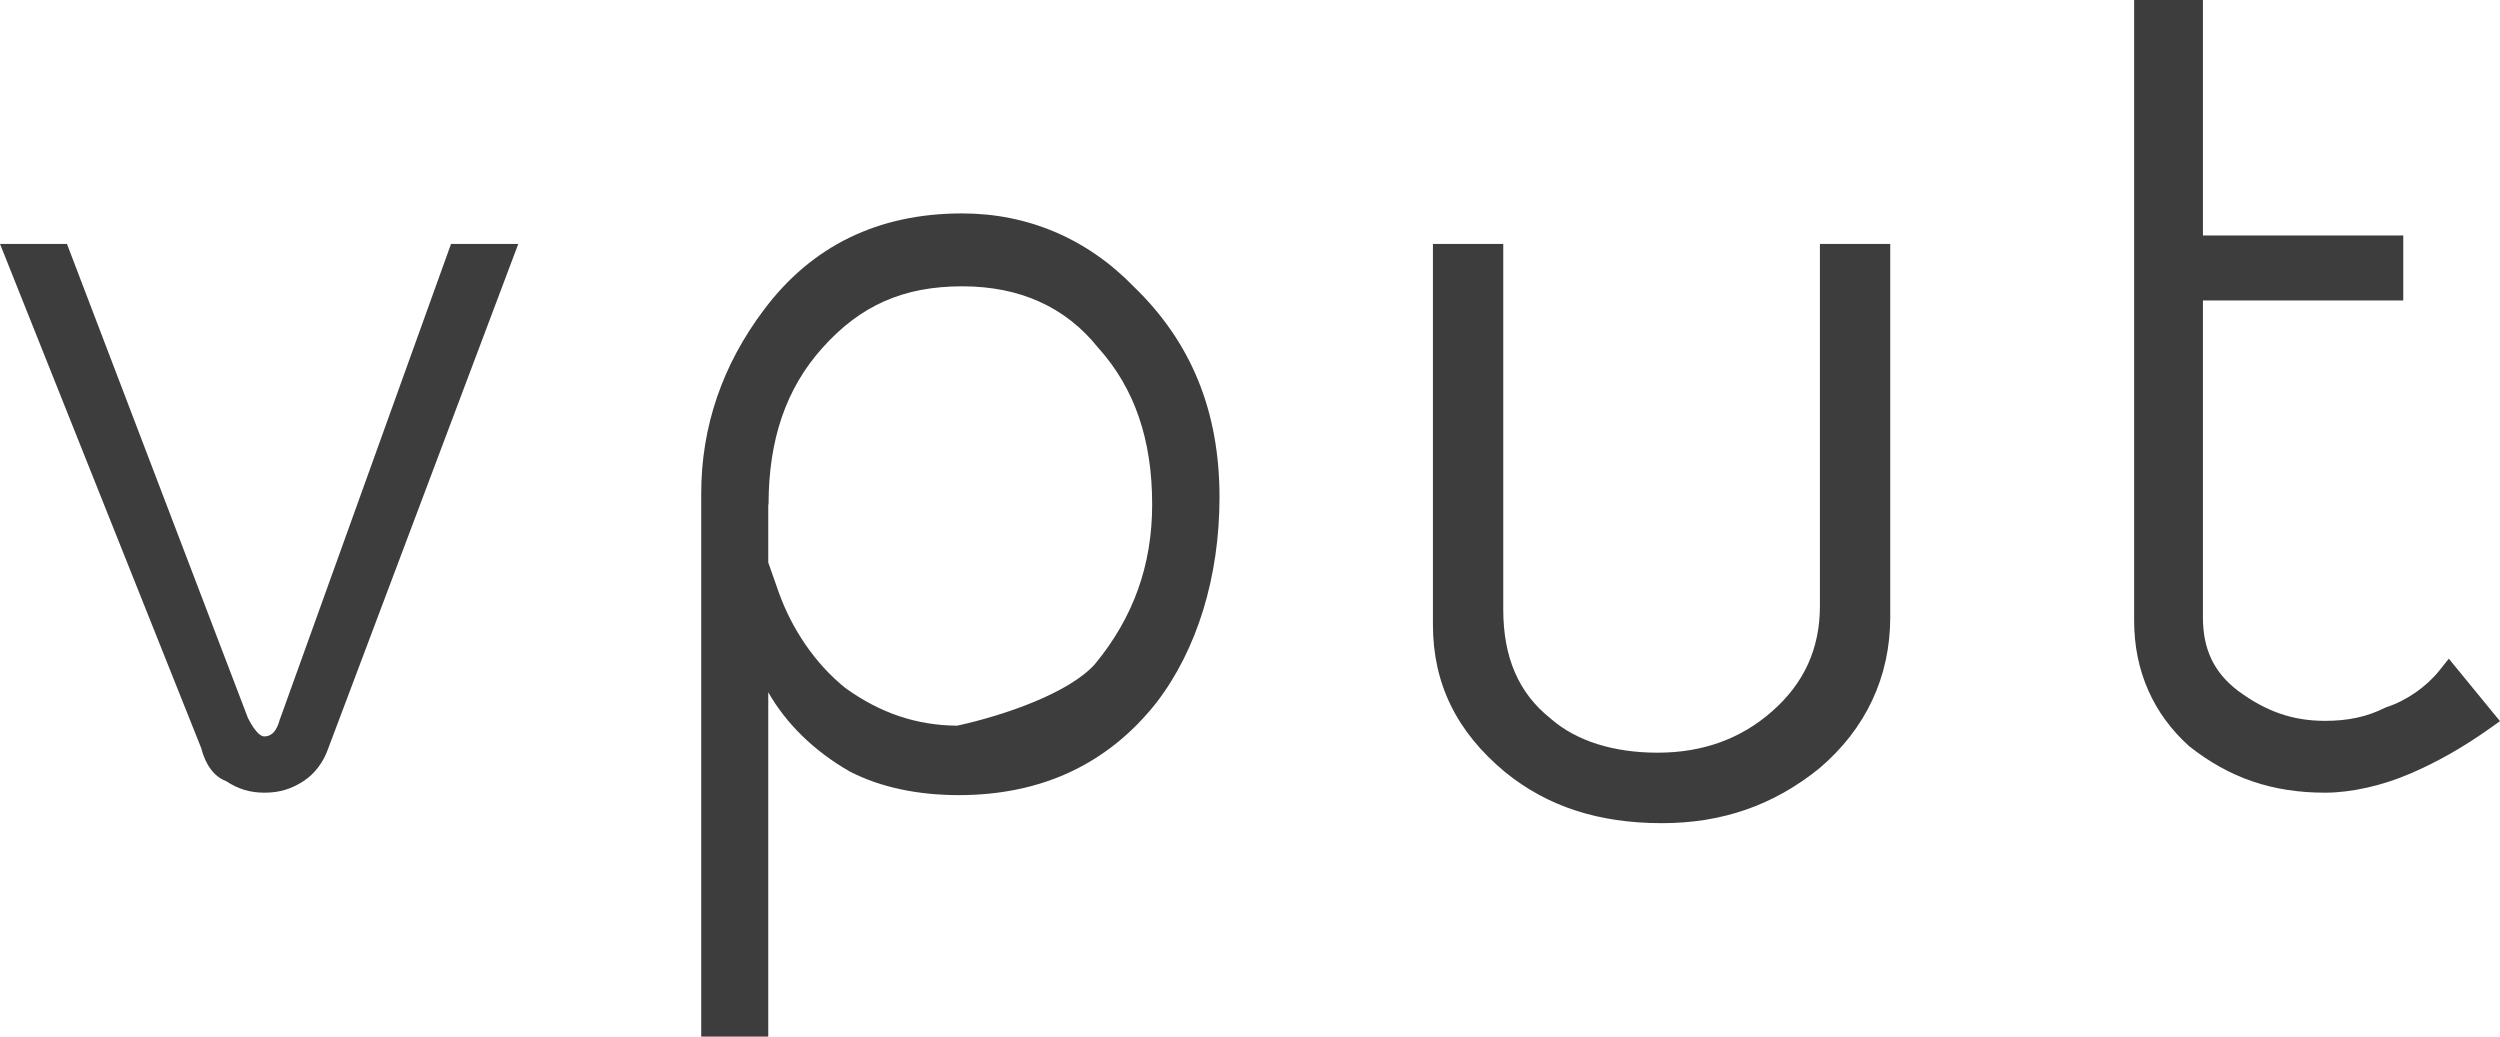
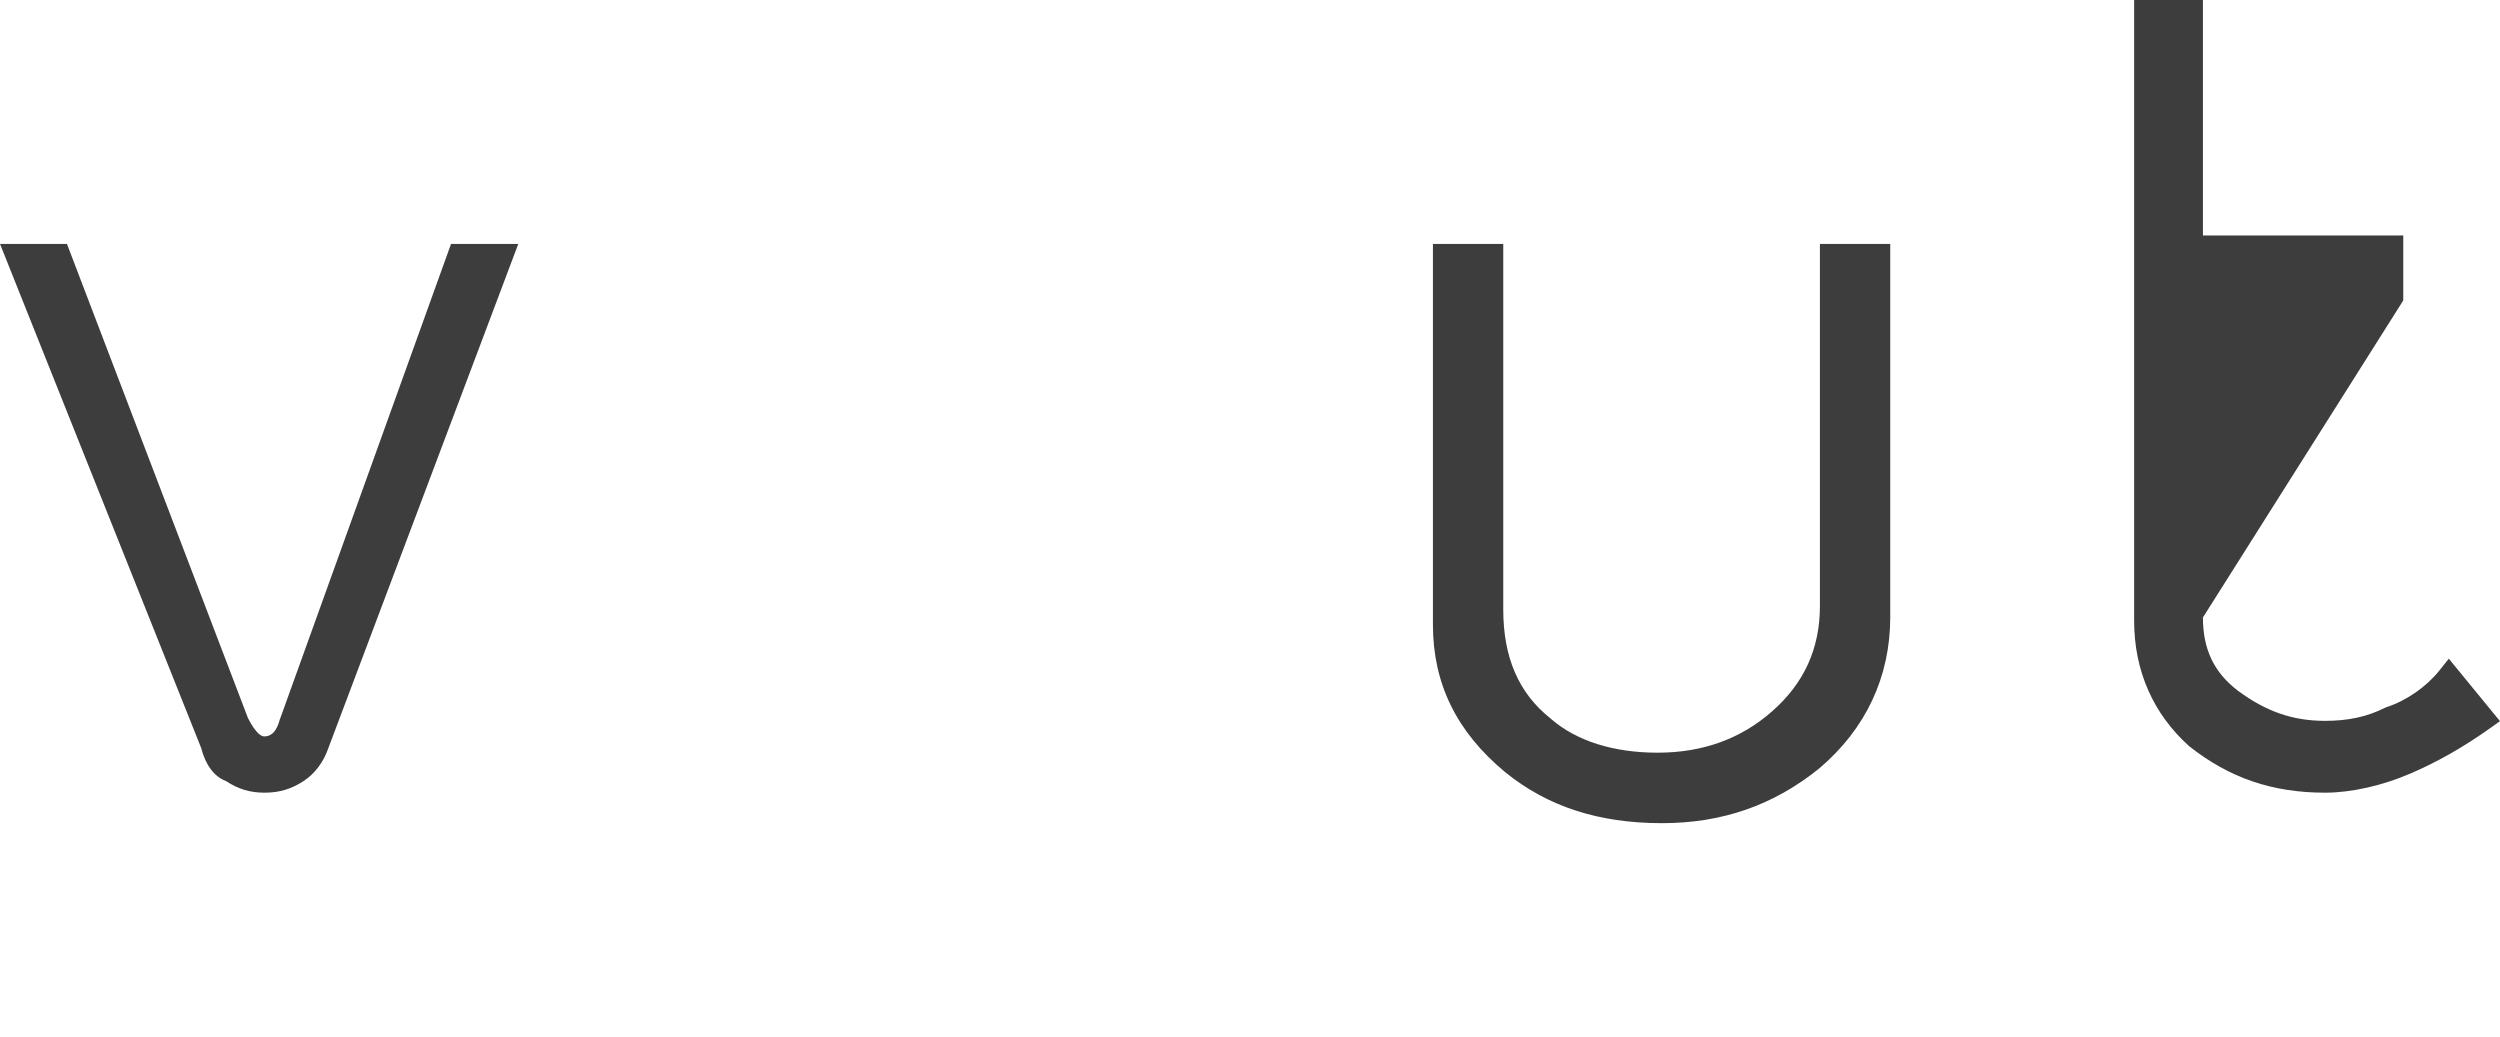
<svg xmlns="http://www.w3.org/2000/svg" xmlns:xlink="http://www.w3.org/1999/xlink" width="82" height="34" viewBox="0 0 82 34" version="1.1">
  <title>vput_logo</title>
  <desc>Created using Figma</desc>
  <g id="Canvas" transform="translate(-3502 -32)">
    <g id="vput_logo">
      <g id="Shape">
        <use xlink:href="#path0_fill" transform="translate(3502 40)" fill="#3D3D3D" />
      </g>
      <g id="Shape">
        <use xlink:href="#path1_fill" transform="translate(3572 32)" fill="#3D3D3D" />
      </g>
      <g id="Shape">
        <use xlink:href="#path2_fill" transform="translate(3549 40)" fill="#3D3D3D" />
      </g>
      <g id="Shape">
        <use xlink:href="#path3_fill" transform="translate(3525 39)" fill="#3D3D3D" />
      </g>
    </g>
  </g>
  <defs>
    <path id="path0_fill" d="M 14.794 2.93175e-15L 9.191 15.566L 9.181 15.586C 9.049 16.092 8.825 16.154 8.663 16.154C 8.592 16.154 8.408 16.092 8.134 15.555L 2.196 2.93175e-15L 0 2.93175e-15L 6.599 16.535C 6.741 17.092 7.026 17.474 7.412 17.618C 7.819 17.887 8.205 18 8.683 18C 9.171 18 9.568 17.876 9.974 17.608C 10.33 17.371 10.615 16.989 10.767 16.546L 17 0L 14.794 2.93175e-15Z" />
-     <path id="path1_fill" d="M 10.321 21.605L 10.002 22.005C 9.579 22.527 8.941 22.978 8.282 23.193L 8.23 23.214C 7.643 23.511 7.015 23.644 6.263 23.644C 5.202 23.644 4.326 23.337 3.409 22.66C 2.627 22.066 2.256 21.308 2.256 20.253L 2.256 9.855L 8.827 9.855L 8.827 7.724L 2.256 7.724L 2.256 0L 0 0L 0 20.366C 0 22.005 0.628 23.418 1.803 24.474C 3.121 25.518 4.532 26 6.263 26C 7.107 26 8.127 25.775 9.054 25.375C 9.919 25.006 10.784 24.515 11.639 23.91L 12 23.654L 10.321 21.605Z" />
+     <path id="path1_fill" d="M 10.321 21.605L 10.002 22.005C 9.579 22.527 8.941 22.978 8.282 23.193L 8.23 23.214C 7.643 23.511 7.015 23.644 6.263 23.644C 5.202 23.644 4.326 23.337 3.409 22.66C 2.627 22.066 2.256 21.308 2.256 20.253L 8.827 9.855L 8.827 7.724L 2.256 7.724L 2.256 0L 0 0L 0 20.366C 0 22.005 0.628 23.418 1.803 24.474C 3.121 25.518 4.532 26 6.263 26C 7.107 26 8.127 25.775 9.054 25.375C 9.919 25.006 10.784 24.515 11.639 23.91L 12 23.654L 10.321 21.605Z" />
    <path id="path2_fill" d="M 12.693 0L 12.693 11.875C 12.693 13.273 12.177 14.408 11.124 15.332C 10.112 16.226 8.859 16.688 7.374 16.688C 5.909 16.688 4.698 16.299 3.866 15.574L 3.855 15.564C 2.812 14.733 2.307 13.567 2.307 11.991L 2.307 0L 0 0L 0 12.485C 0 14.418 0.769 15.995 2.36 17.319C 3.75 18.453 5.435 19 7.511 19C 9.491 19 11.176 18.412 12.672 17.203C 14.199 15.91 15 14.197 15 12.243L 15 0L 12.693 0Z" />
-     <path id="path3_fill" fill-rule="evenodd" d="M 8.555 0C 10.714 0 12.662 0.828 14.188 2.402C 16.076 4.224 17 6.491 17 9.307C 17 11.916 16.267 14.307 14.931 16.047C 13.335 18.066 11.156 19.08 8.445 19.08C 7.099 19.08 5.874 18.821 4.89 18.314L 4.87 18.304C 3.695 17.631 2.781 16.73 2.199 15.705L 2.199 27L 0 27L 0 9.183C 0 6.998 0.693 4.969 2.059 3.158C 3.625 1.066 5.804 0 8.555 0ZM 3.966 4.421C 2.781 5.746 2.209 7.423 2.209 9.545L 2.199 9.545L 2.199 11.45L 2.53 12.392C 2.972 13.645 3.745 14.773 4.719 15.56C 5.864 16.388 7.059 16.792 8.395 16.802C 9.961 16.461 12.07 15.726 12.913 14.784C 14.178 13.252 14.791 11.533 14.791 9.545C 14.791 7.423 14.219 5.746 13.034 4.421L 13.023 4.41C 11.949 3.064 10.443 2.391 8.565 2.391C 6.637 2.391 5.221 3.013 3.966 4.421Z" />
  </defs>
</svg>